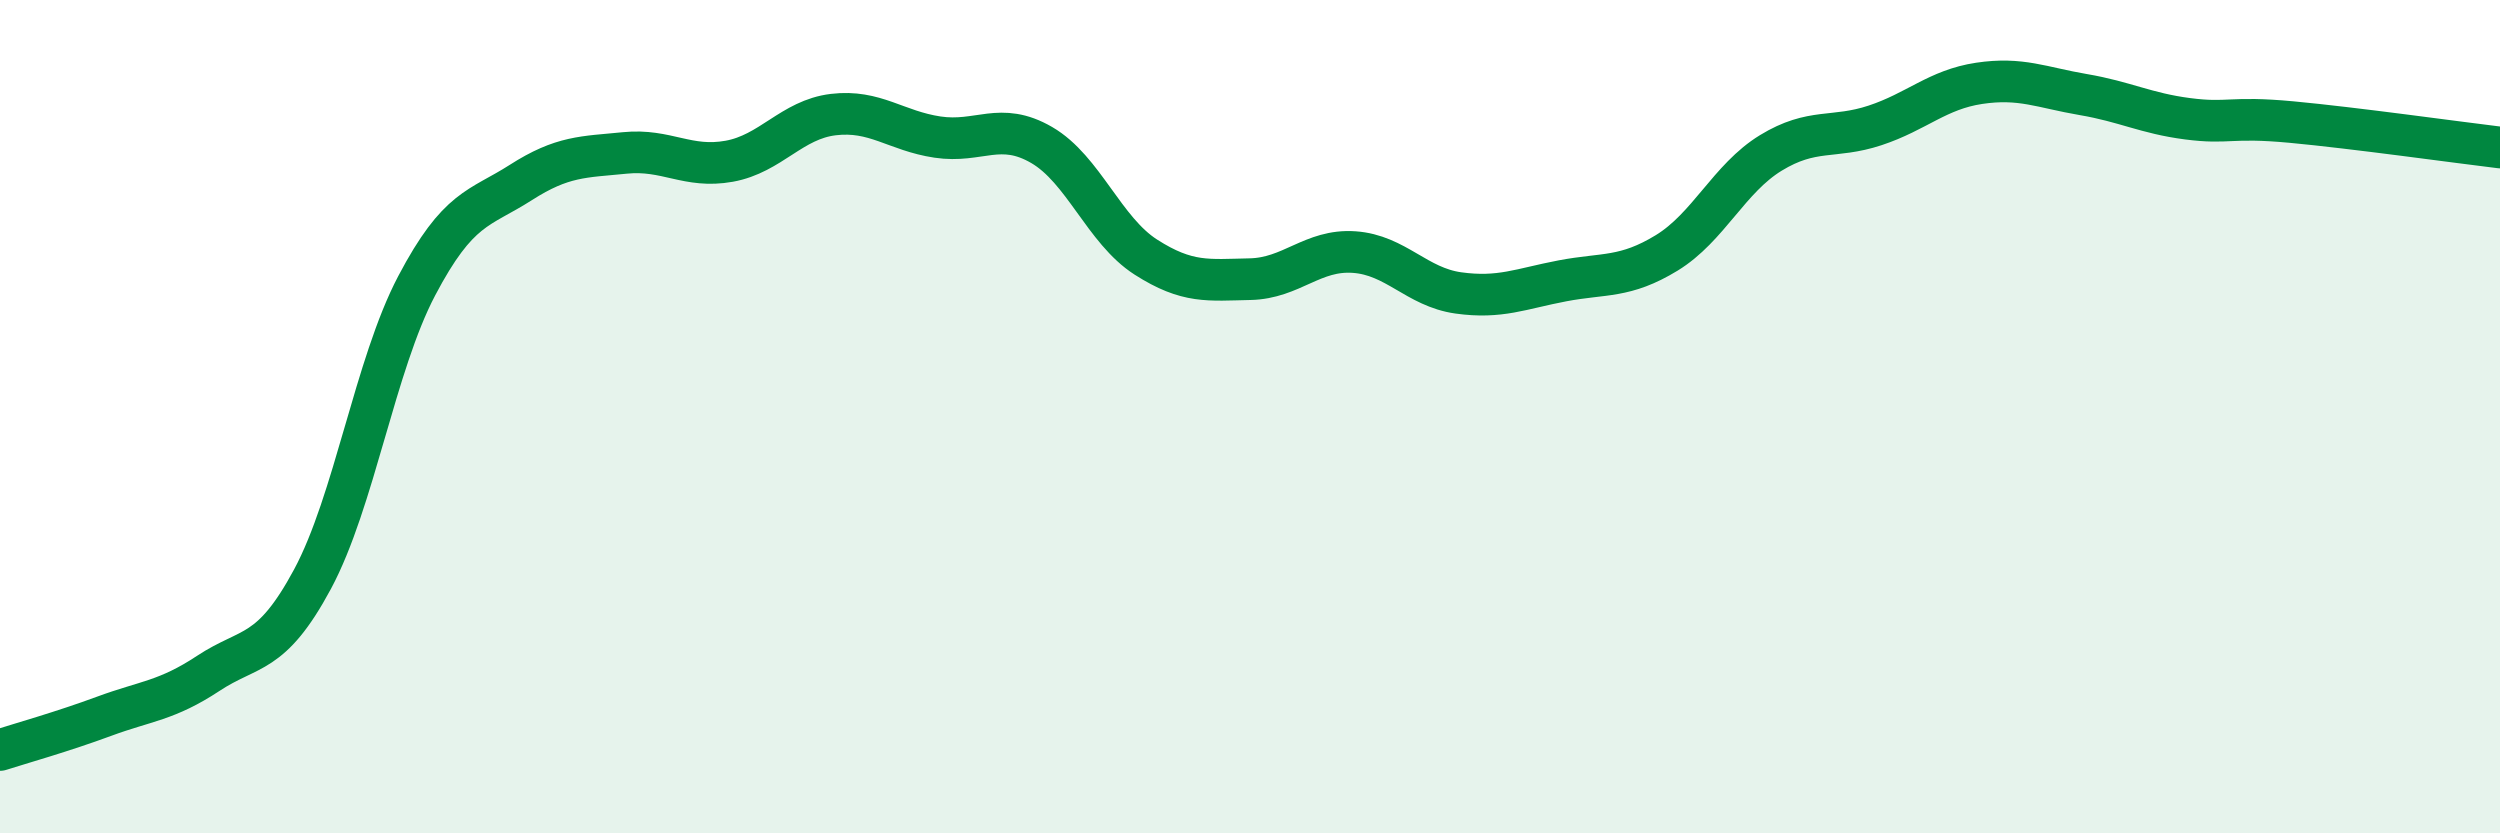
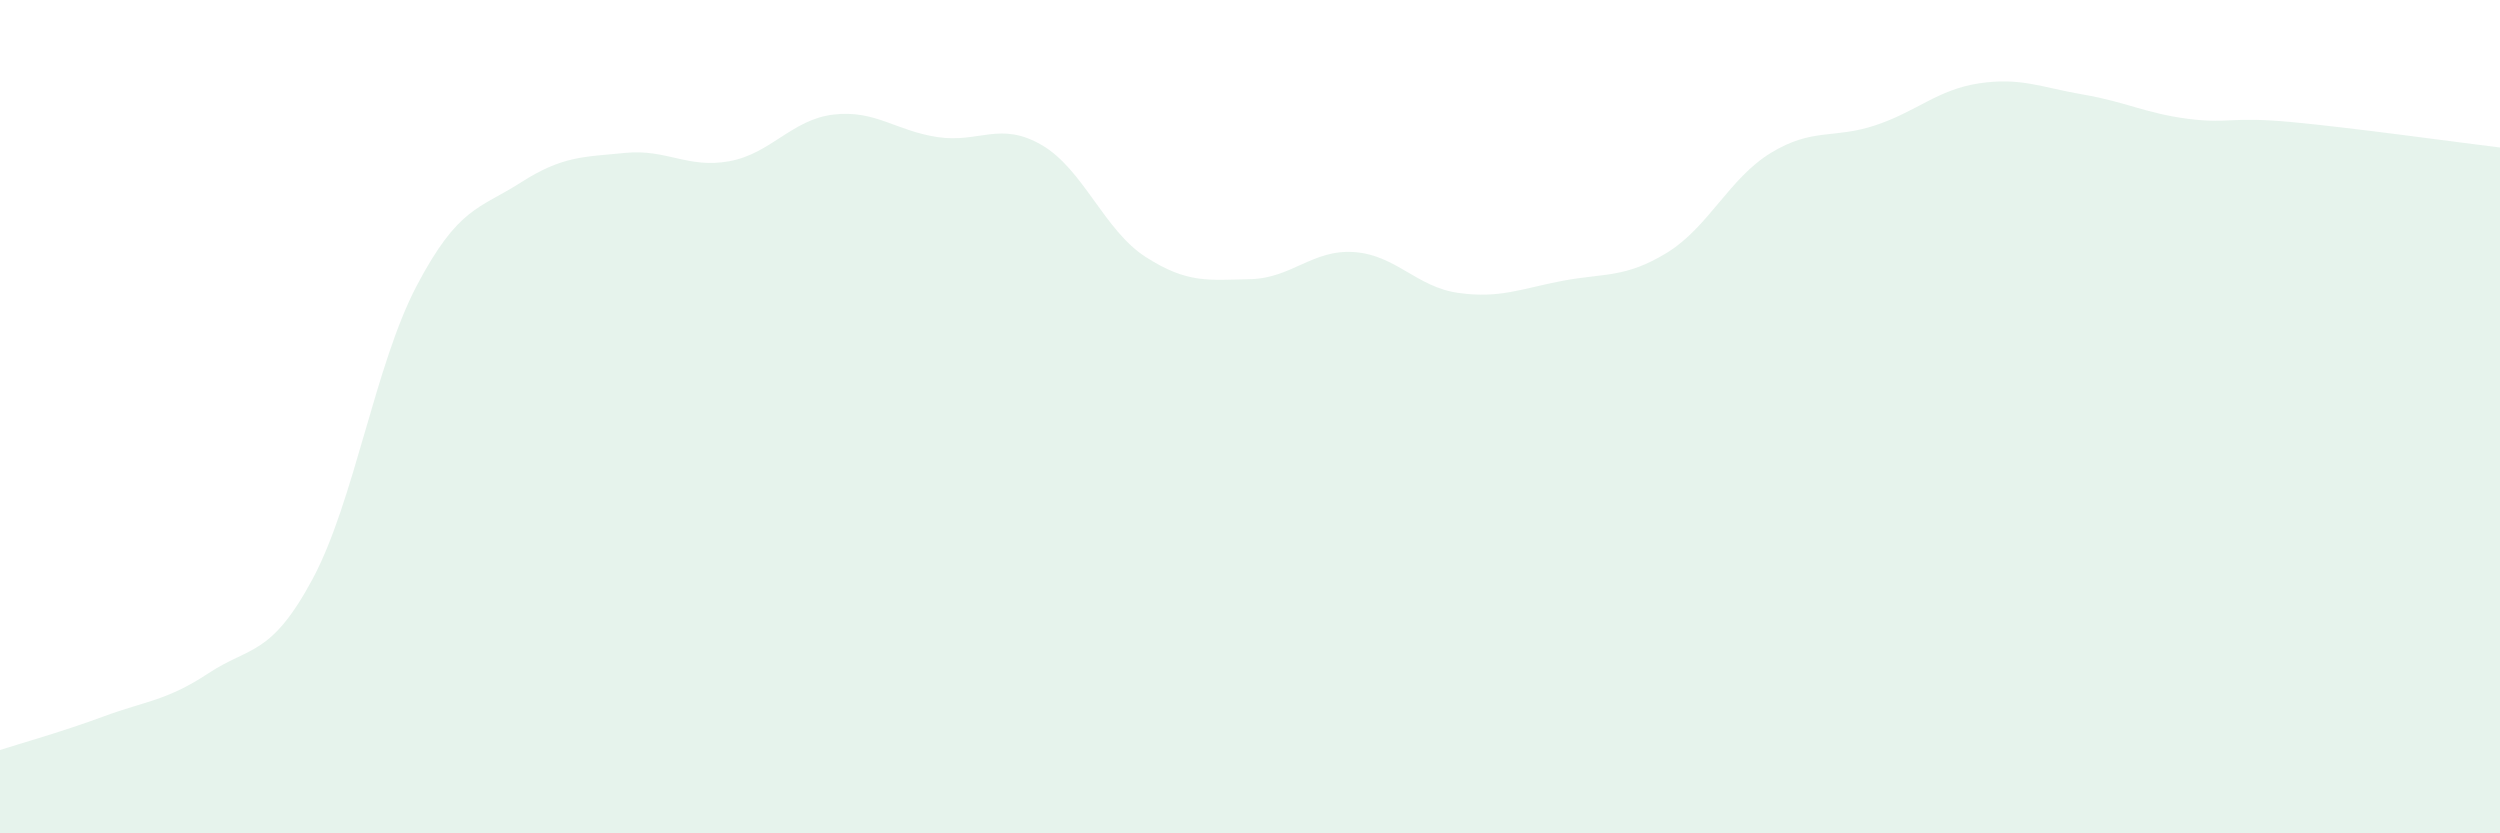
<svg xmlns="http://www.w3.org/2000/svg" width="60" height="20" viewBox="0 0 60 20">
  <path d="M 0,18 C 0.5,17.84 1.5,17.56 2.5,17.19 C 3.5,16.82 4,16.82 5,16.16 C 6,15.5 6.5,15.76 7.5,13.9 C 8.5,12.04 9,8.76 10,6.86 C 11,4.96 11.5,5.02 12.5,4.38 C 13.5,3.74 14,3.77 15,3.67 C 16,3.57 16.5,4.05 17.5,3.87 C 18.5,3.69 19,2.87 20,2.75 C 21,2.63 21.5,3.14 22.5,3.29 C 23.5,3.44 24,2.9 25,3.48 C 26,4.06 26.5,5.53 27.5,6.17 C 28.5,6.81 29,6.72 30,6.7 C 31,6.68 31.5,5.98 32.5,6.05 C 33.5,6.12 34,6.89 35,7.03 C 36,7.17 36.5,6.93 37.5,6.74 C 38.5,6.55 39,6.68 40,6.07 C 41,5.46 41.5,4.28 42.5,3.67 C 43.5,3.06 44,3.34 45,3.01 C 46,2.68 46.5,2.15 47.5,2 C 48.5,1.85 49,2.1 50,2.27 C 51,2.44 51.5,2.72 52.5,2.85 C 53.5,2.98 53.5,2.79 55,2.93 C 56.5,3.07 59,3.42 60,3.54L60 20L0 20Z" fill="#008740" opacity="0.1" stroke-linecap="round" stroke-linejoin="round" />
-   <path d="M 0,18 C 0.5,17.84 1.5,17.56 2.5,17.19 C 3.5,16.82 4,16.82 5,16.16 C 6,15.5 6.5,15.76 7.5,13.9 C 8.5,12.04 9,8.76 10,6.86 C 11,4.96 11.5,5.02 12.5,4.38 C 13.5,3.74 14,3.77 15,3.67 C 16,3.57 16.5,4.05 17.5,3.87 C 18.5,3.69 19,2.87 20,2.75 C 21,2.63 21.5,3.14 22.5,3.29 C 23.5,3.44 24,2.9 25,3.48 C 26,4.06 26.5,5.53 27.5,6.17 C 28.5,6.81 29,6.72 30,6.7 C 31,6.68 31.5,5.98 32.5,6.05 C 33.5,6.12 34,6.89 35,7.03 C 36,7.17 36.5,6.93 37.5,6.74 C 38.5,6.55 39,6.68 40,6.07 C 41,5.46 41.5,4.28 42.5,3.67 C 43.5,3.06 44,3.34 45,3.01 C 46,2.68 46.5,2.15 47.5,2 C 48.5,1.85 49,2.1 50,2.27 C 51,2.44 51.5,2.72 52.5,2.85 C 53.5,2.98 53.5,2.79 55,2.93 C 56.5,3.07 59,3.42 60,3.54" stroke="#008740" stroke-width="1" fill="none" stroke-linecap="round" stroke-linejoin="round" />
</svg>